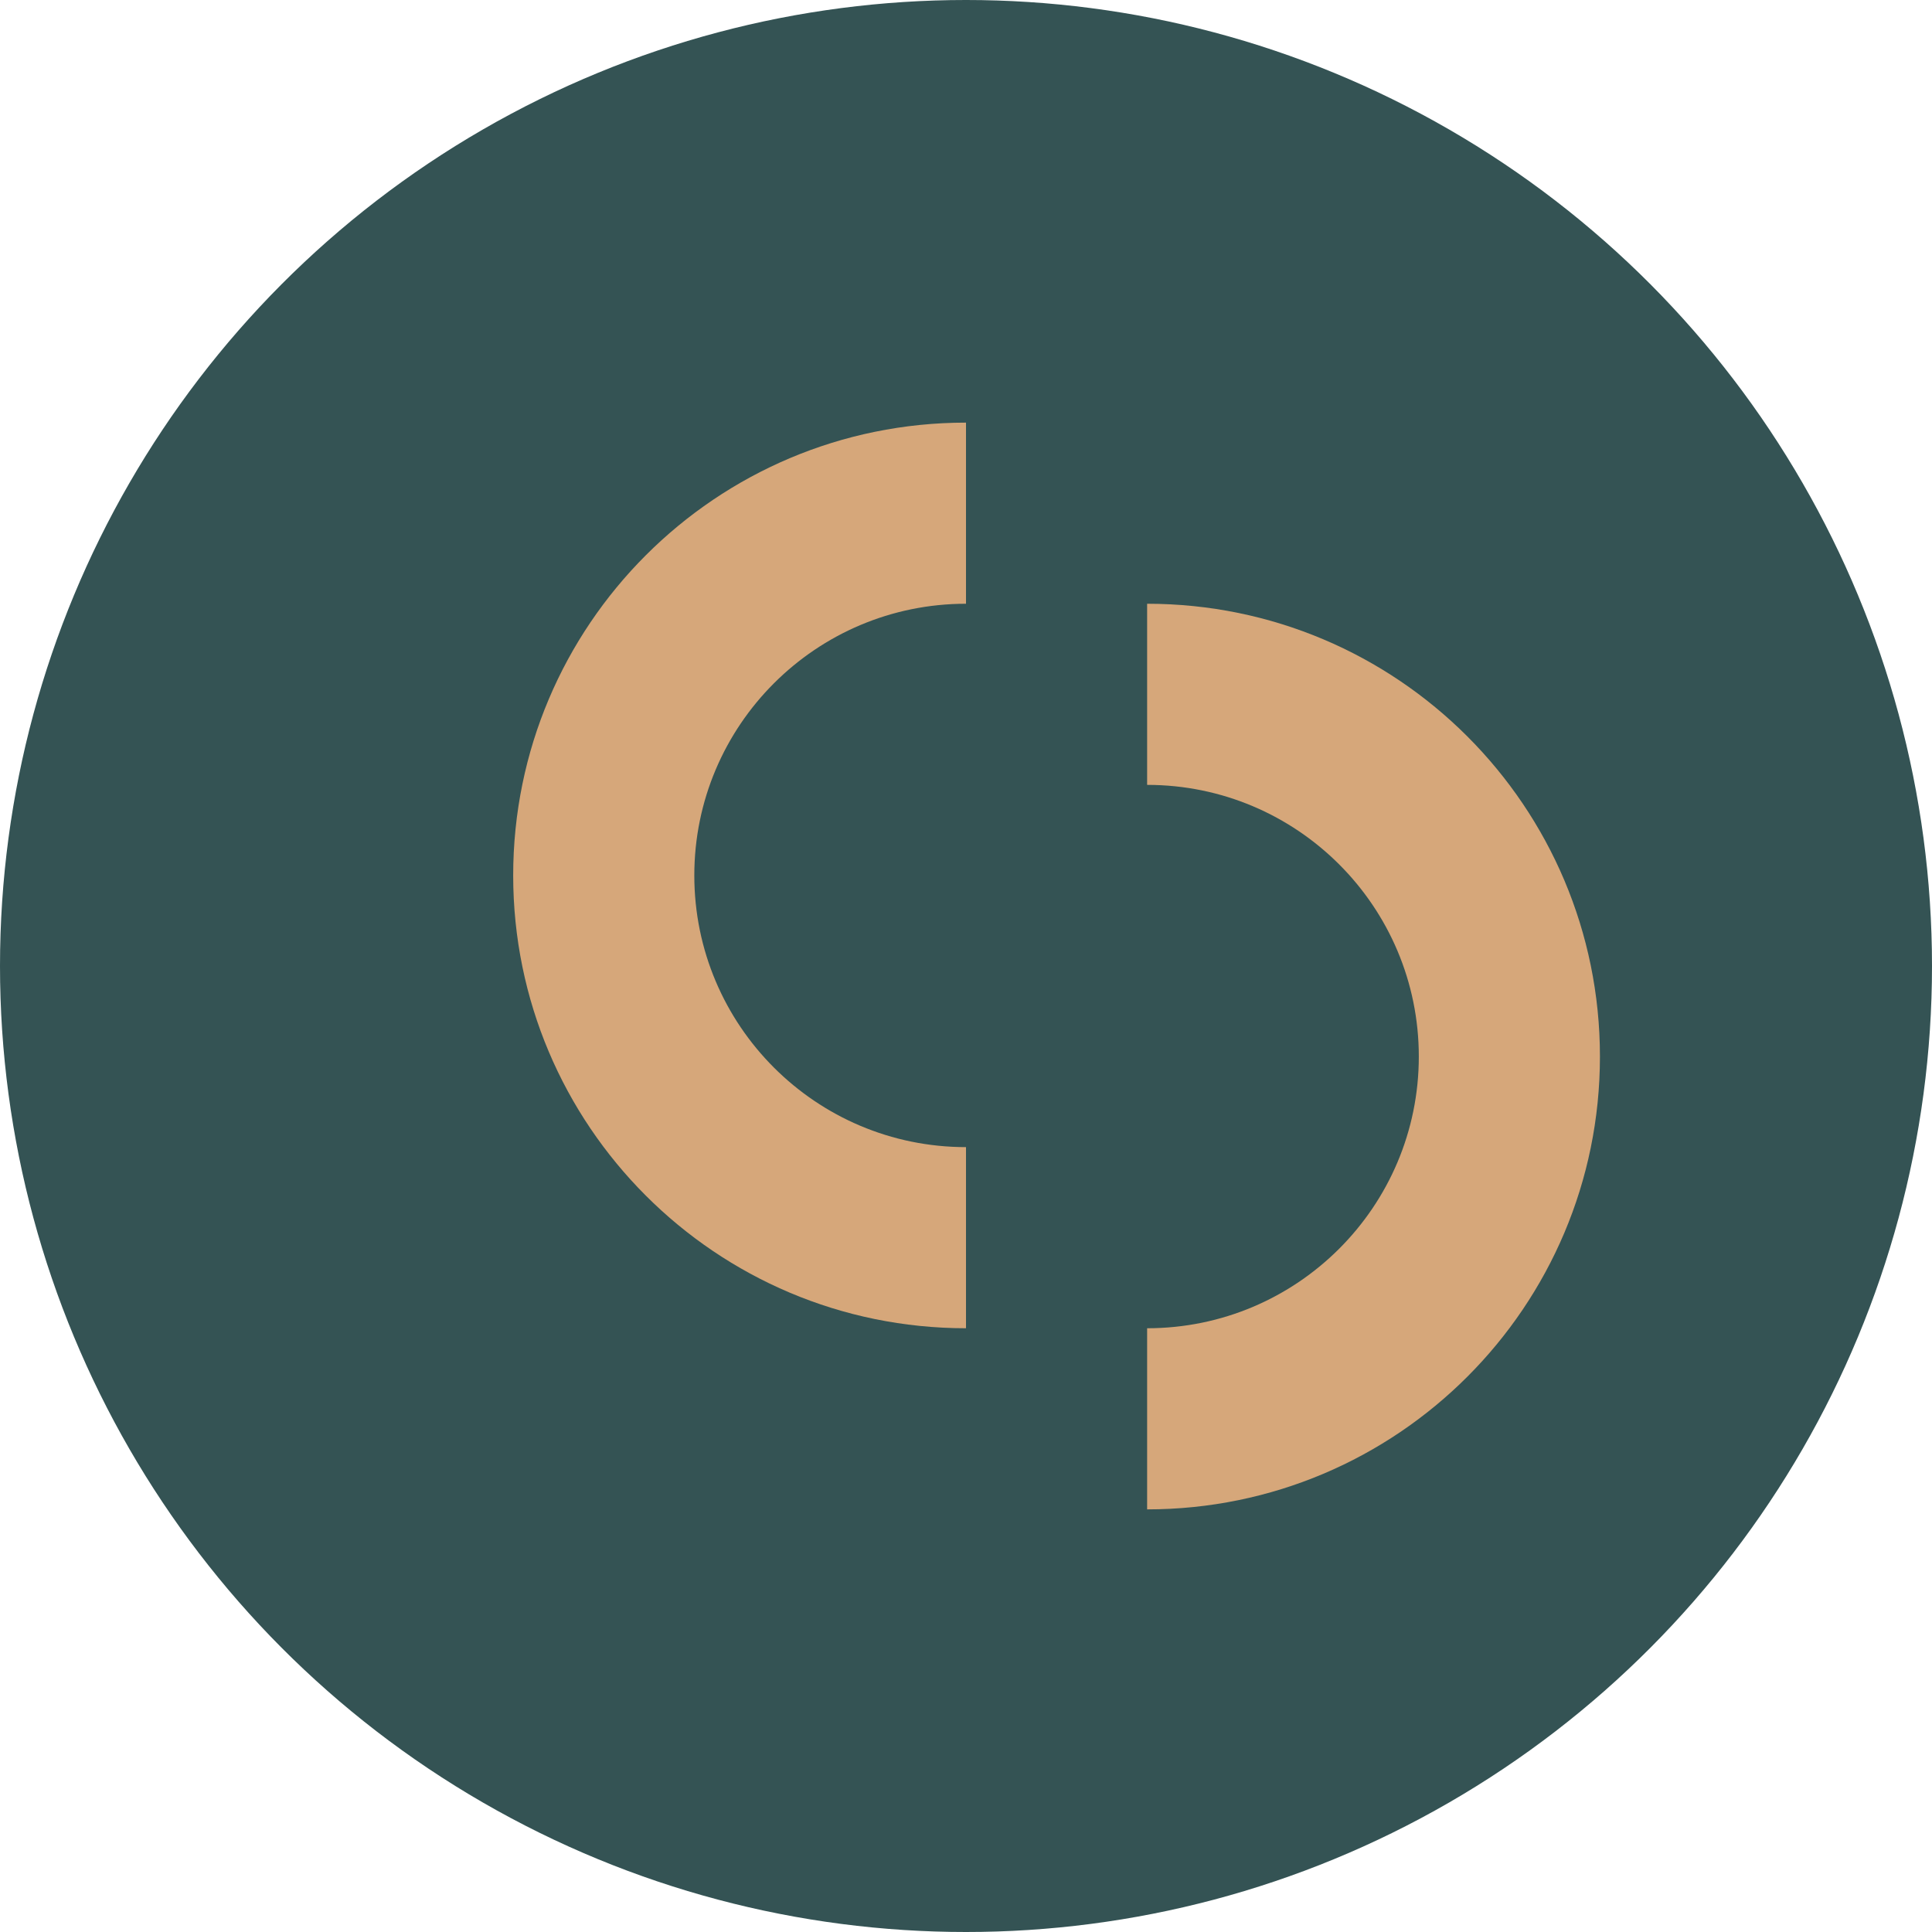
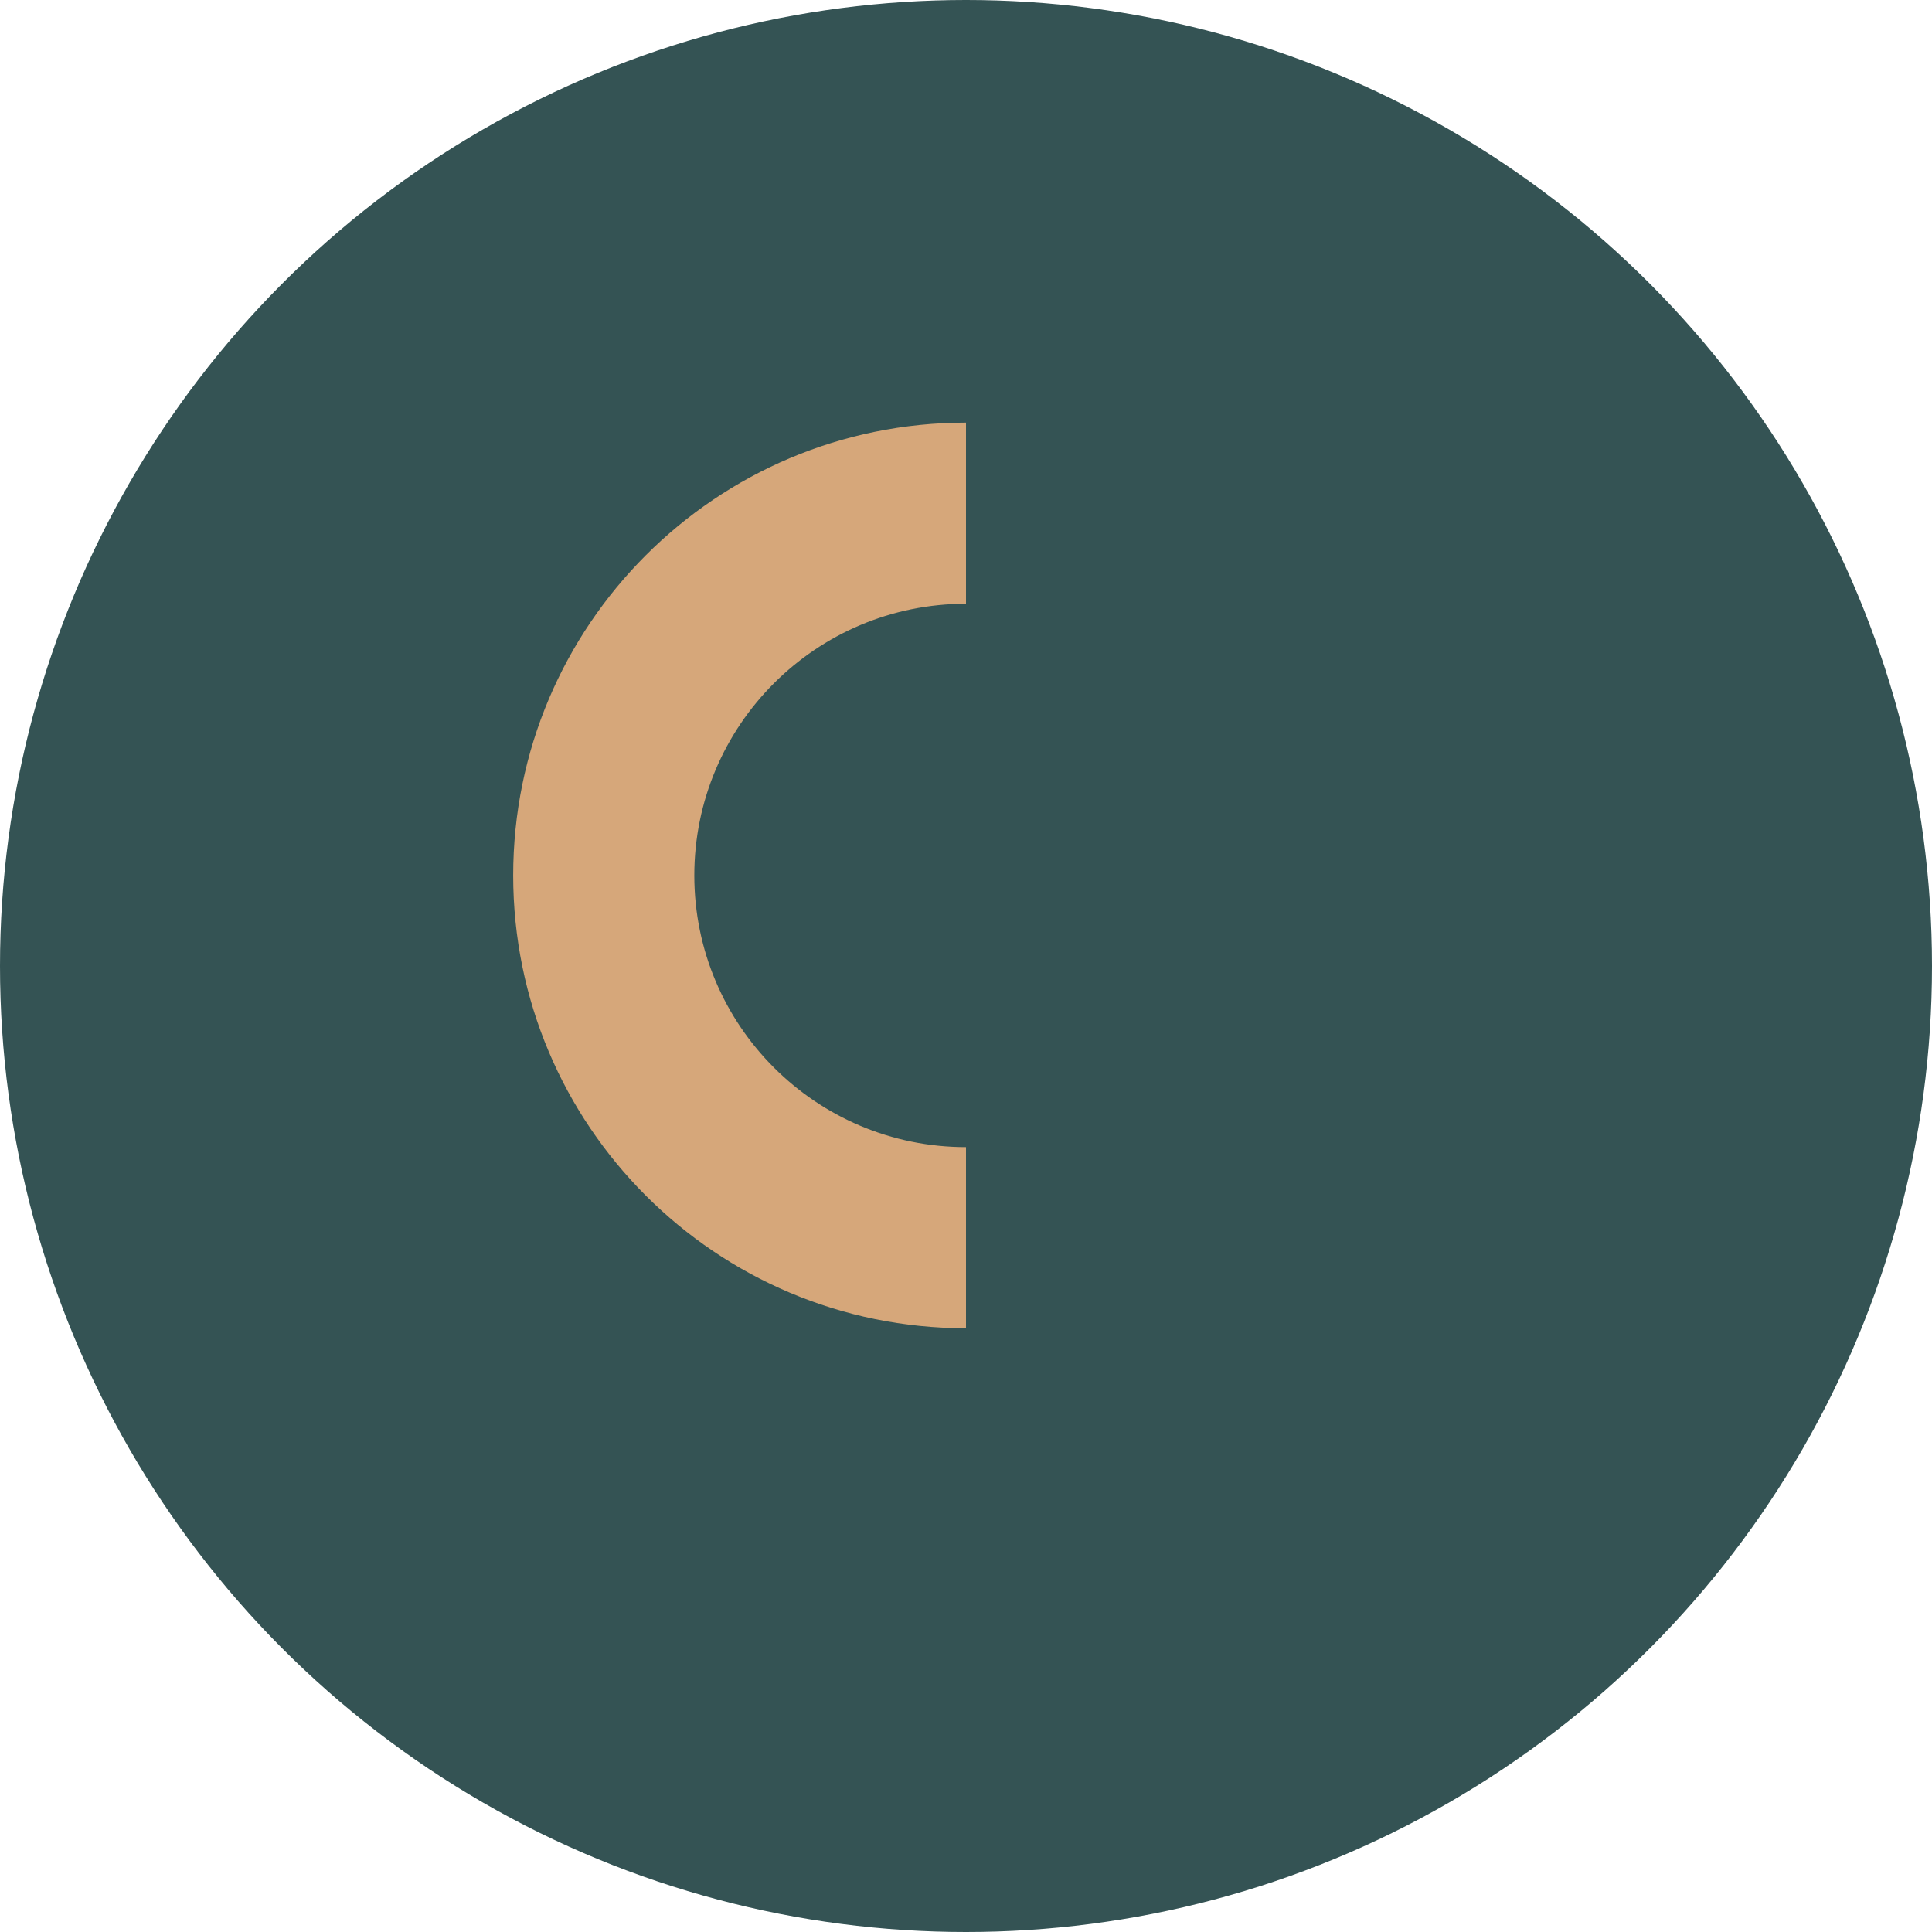
<svg xmlns="http://www.w3.org/2000/svg" width="32" height="32" viewBox="0 0 32 32">
  <style>
    .icon {
      fill: #D6A77A;
    }
    .outline {
      fill: #345354;
    }
  </style>
  <circle class="outline" cx="16" cy="16" r="16" />
  <g class="icon" transform="translate(4, 4)">
    <path d="M12,3 C7.858,3 4.5,6.358 4.5,10.5 C4.5,14.642 7.858,18 12,18 L12,15 C9.515,15 7.5,12.985 7.5,10.5 C7.5,8.015 9.515,6 12,6 L12,3 Z" />
-     <path d="M15,6 L15,9 C17.485,9 19.5,11.015 19.5,13.5 C19.5,15.985 17.485,18 15,18 L15,21 C19.142,21 22.5,17.642 22.5,13.5 C22.5,9.358 19.142,6 15,6 Z" />
  </g>
</svg>